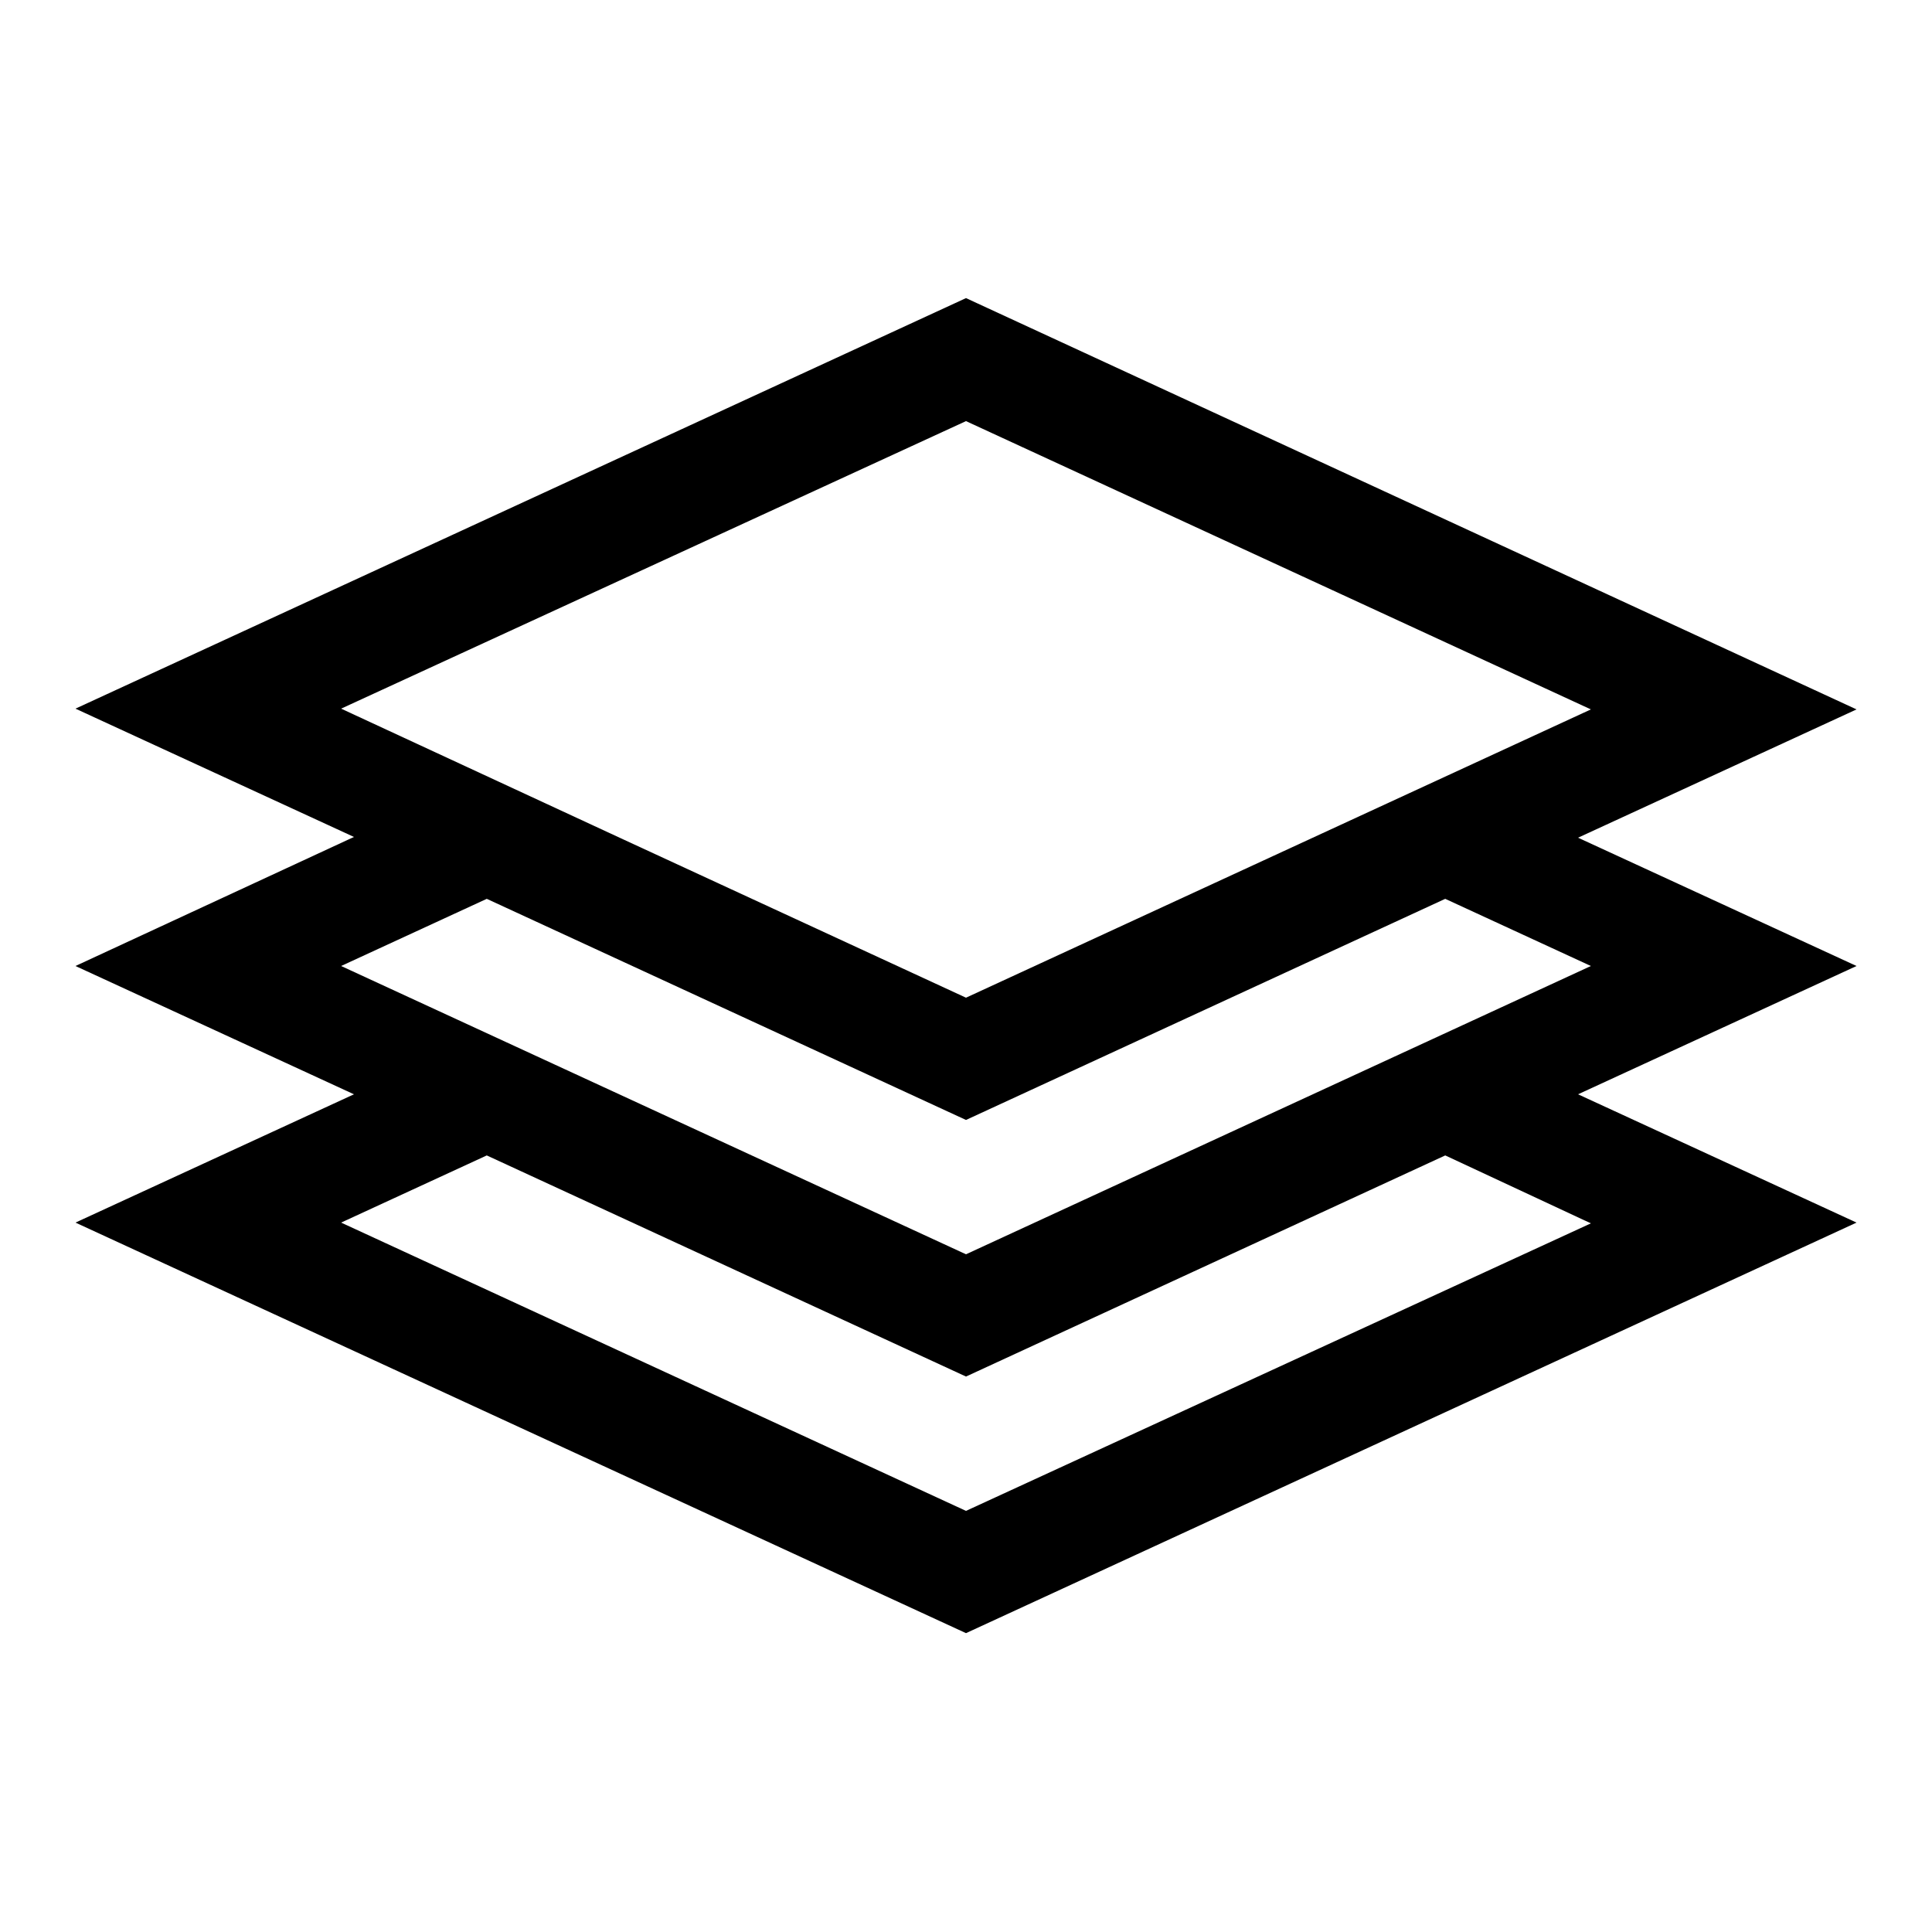
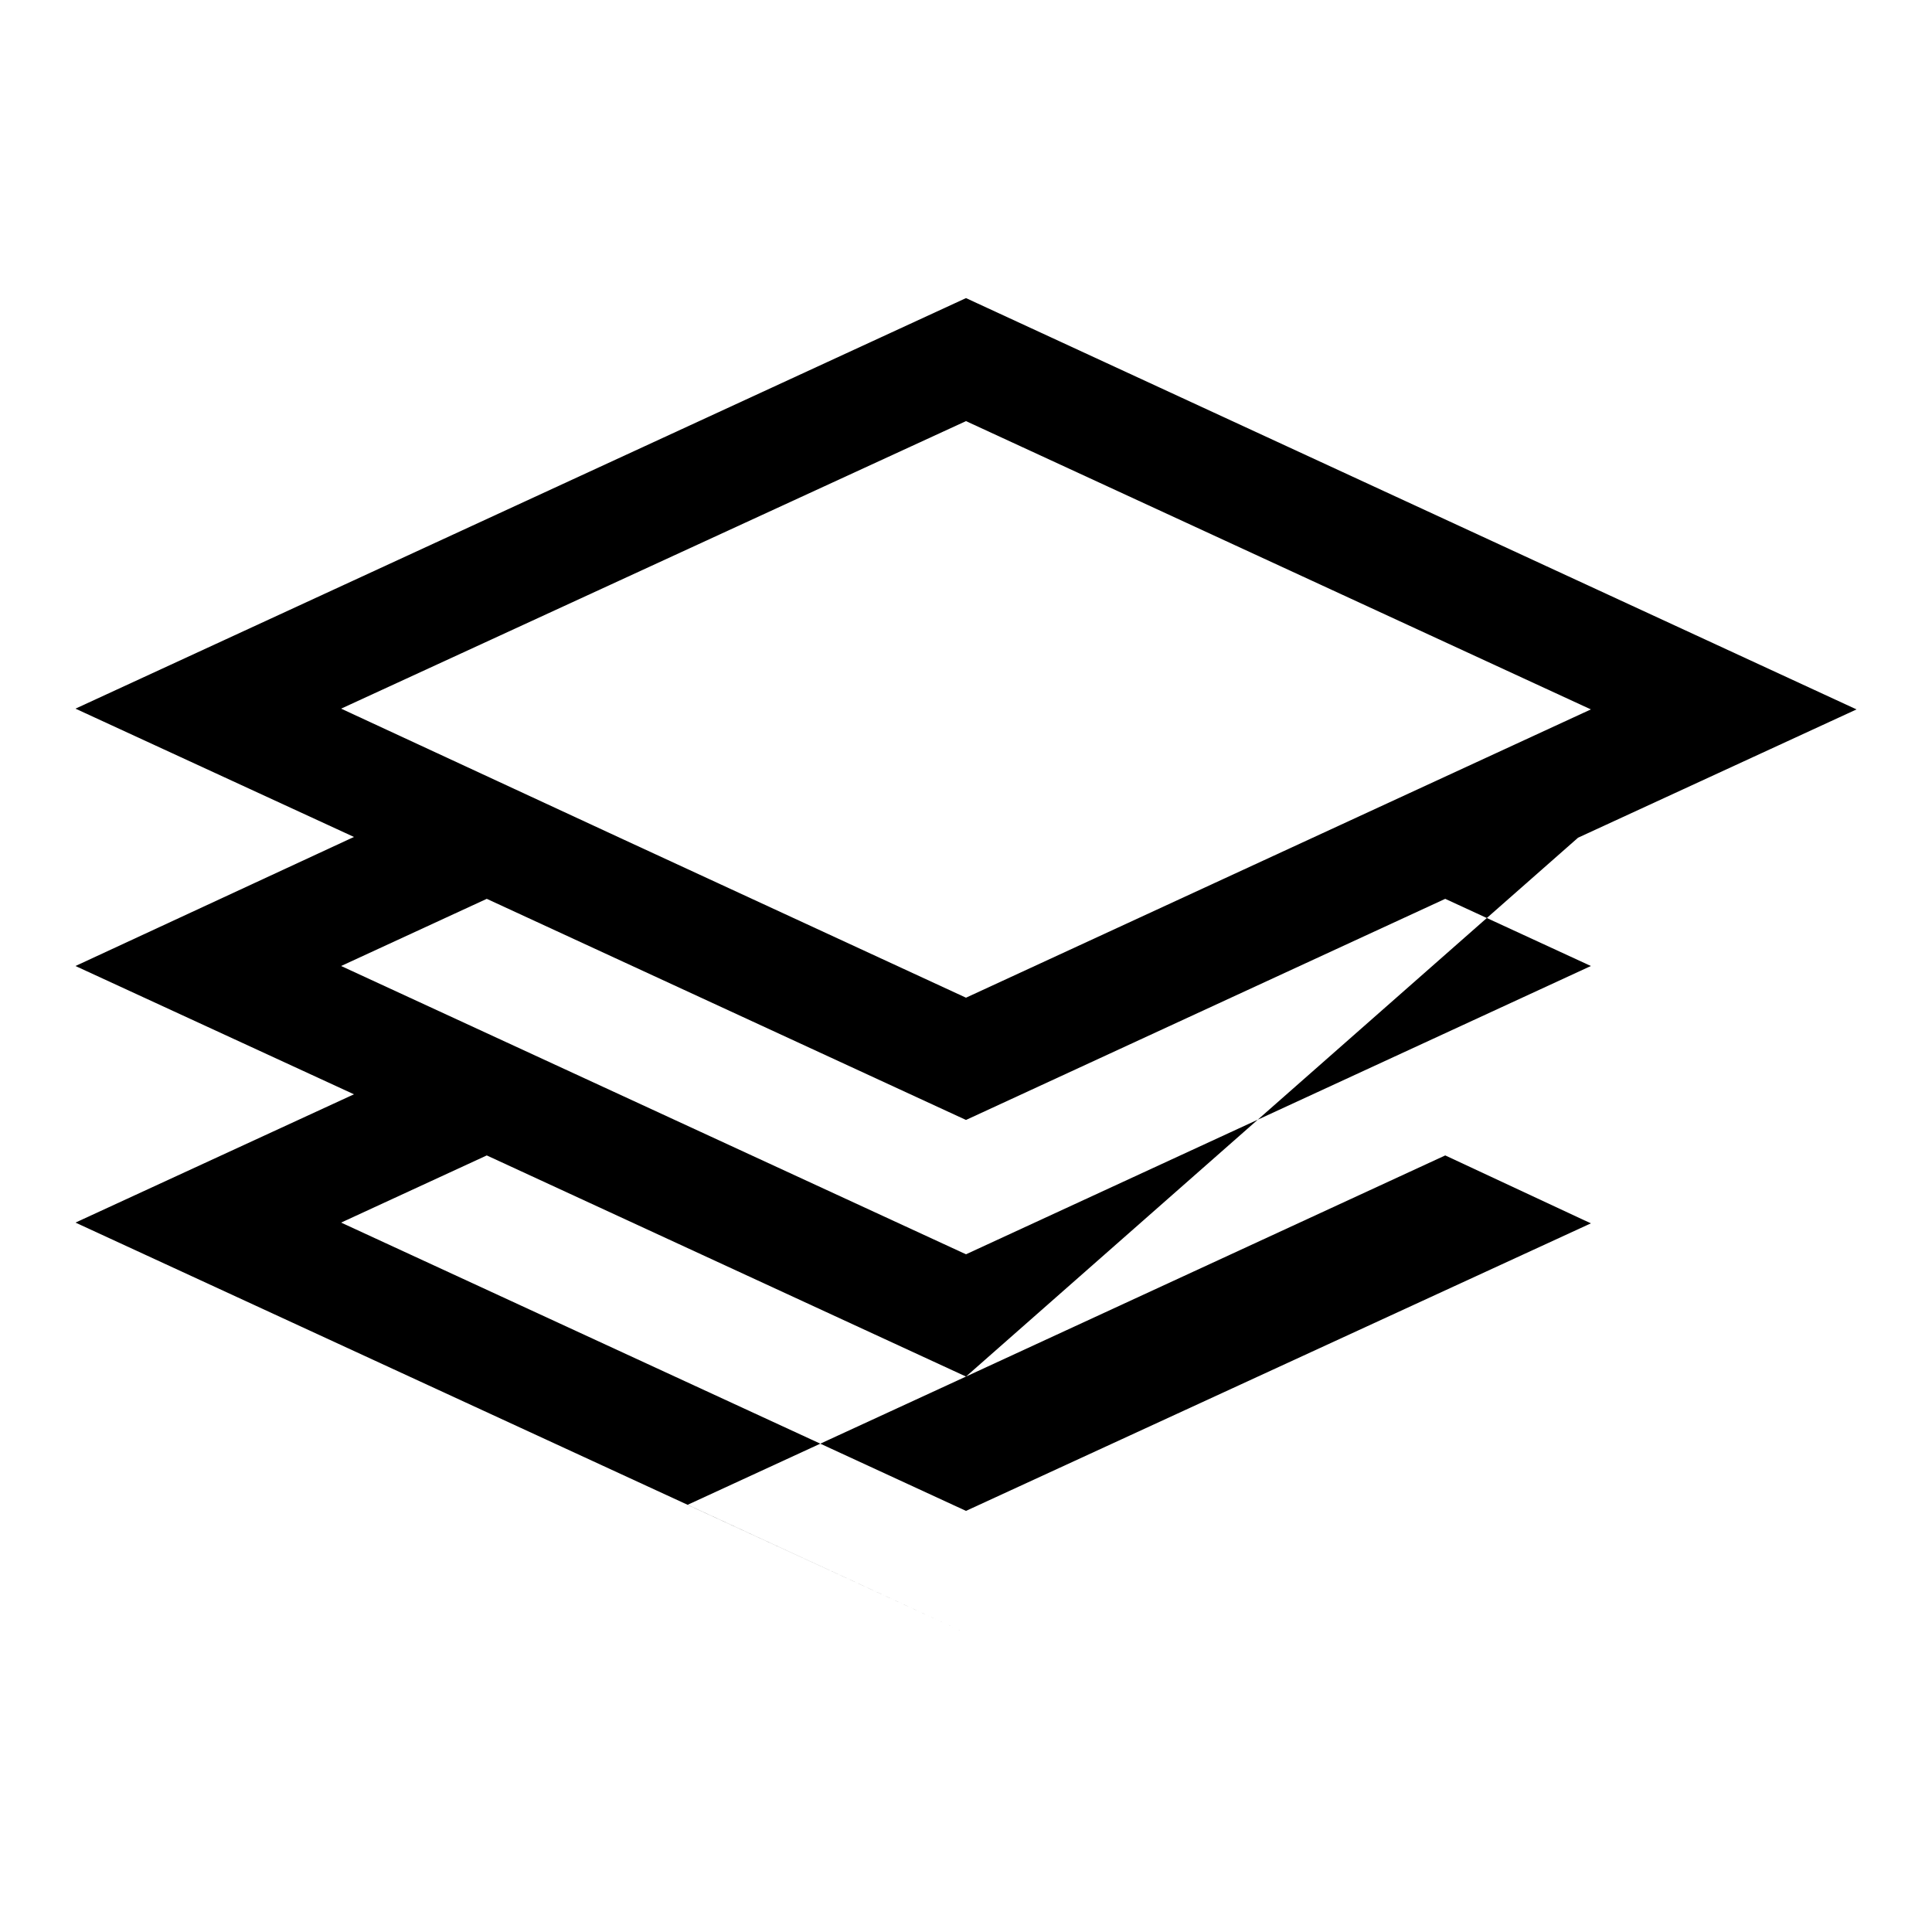
<svg xmlns="http://www.w3.org/2000/svg" version="1.1" x="0px" y="0px" viewBox="0 0 256 256" enable-background="new 0 0 256 256" xml:space="preserve">
  <g>
    <g>
-       <path fill="#000000" d="M209.1,111l36.9-17L128,39.5L10,93.9l36.9,17L10,128l36.9,17l-36.9,17l118,54.4l118-54.4l-36.9-17l36.9-17L209.1,111z M45.2,93.9L128,55.8L210.8,94L128,132.2L82.1,111L45.2,93.9z M64.5,119.1l63.5,29.3l63.5-29.3l19.3,8.9L128,166.2L45.2,128L64.5,119.1z M210.8,162.1L128,200.2L45.2,162l19.3-8.9l63.5,29.3l63.5-29.3L210.8,162.1z" />
+       <path fill="#000000" d="M209.1,111l36.9-17L128,39.5L10,93.9l36.9,17L10,128l36.9,17l-36.9,17l118,54.4l-36.9-17l36.9-17L209.1,111z M45.2,93.9L128,55.8L210.8,94L128,132.2L82.1,111L45.2,93.9z M64.5,119.1l63.5,29.3l63.5-29.3l19.3,8.9L128,166.2L45.2,128L64.5,119.1z M210.8,162.1L128,200.2L45.2,162l19.3-8.9l63.5,29.3l63.5-29.3L210.8,162.1z" />
    </g>
  </g>
</svg>